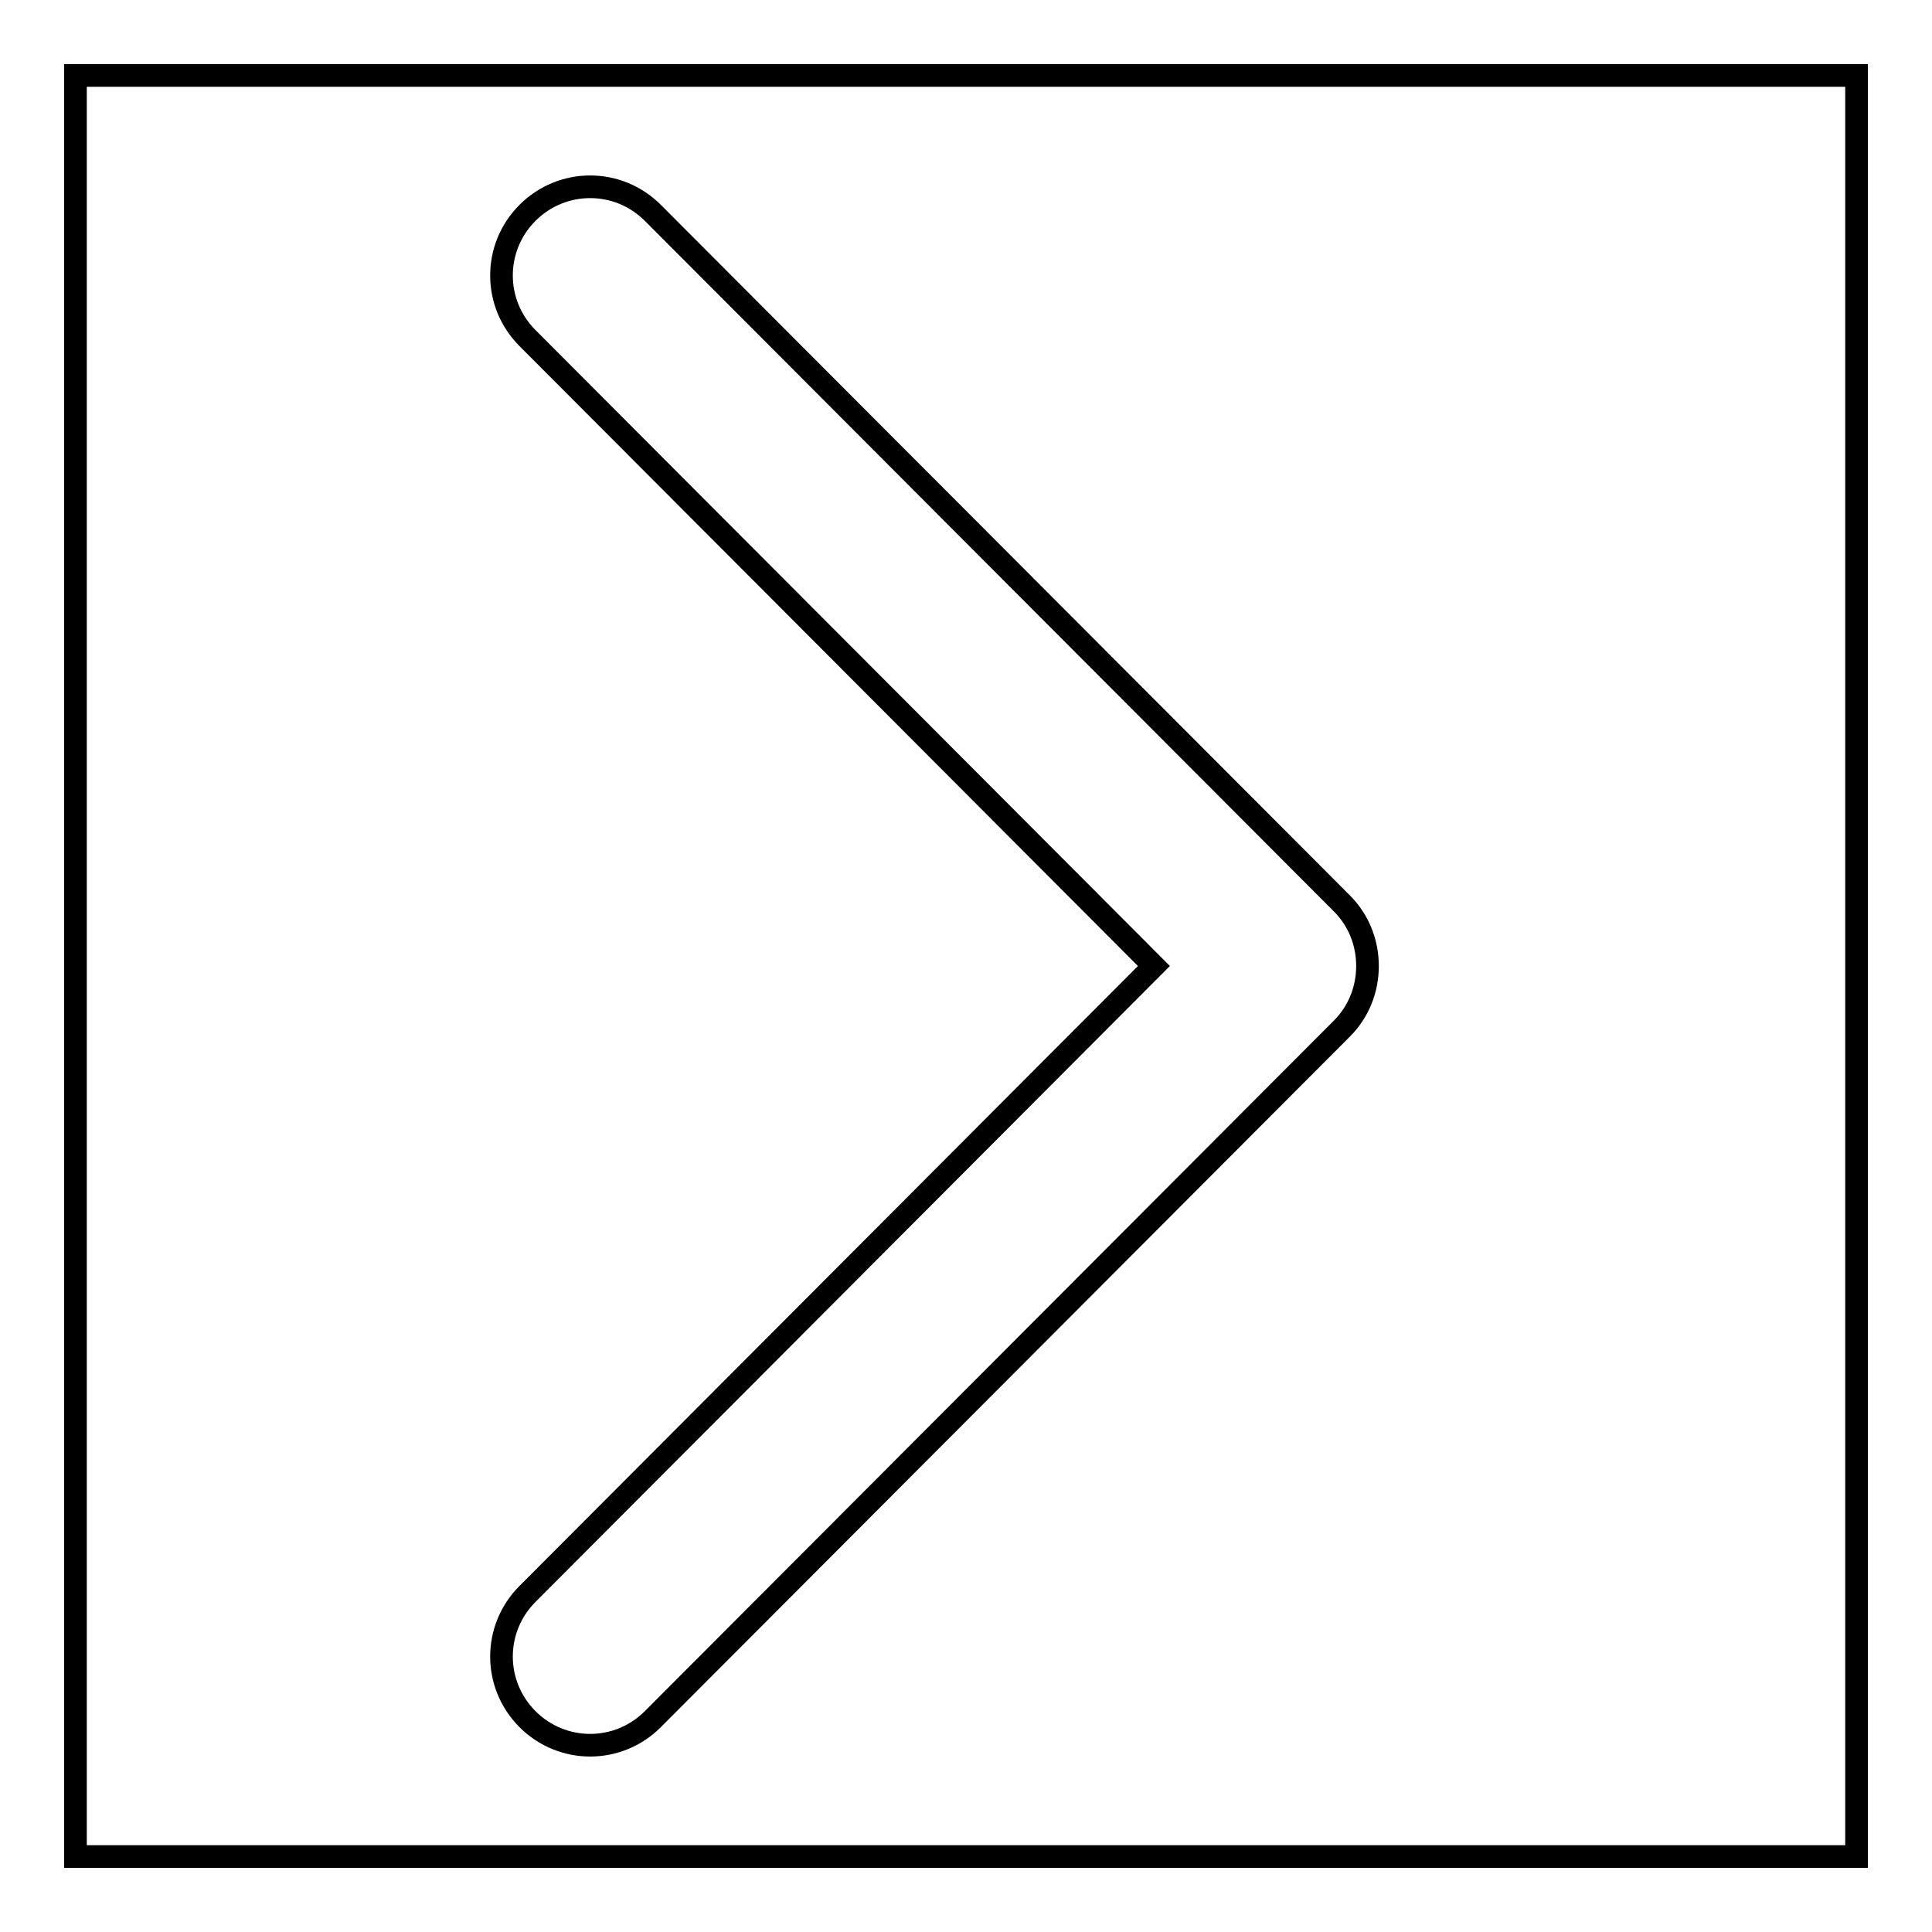
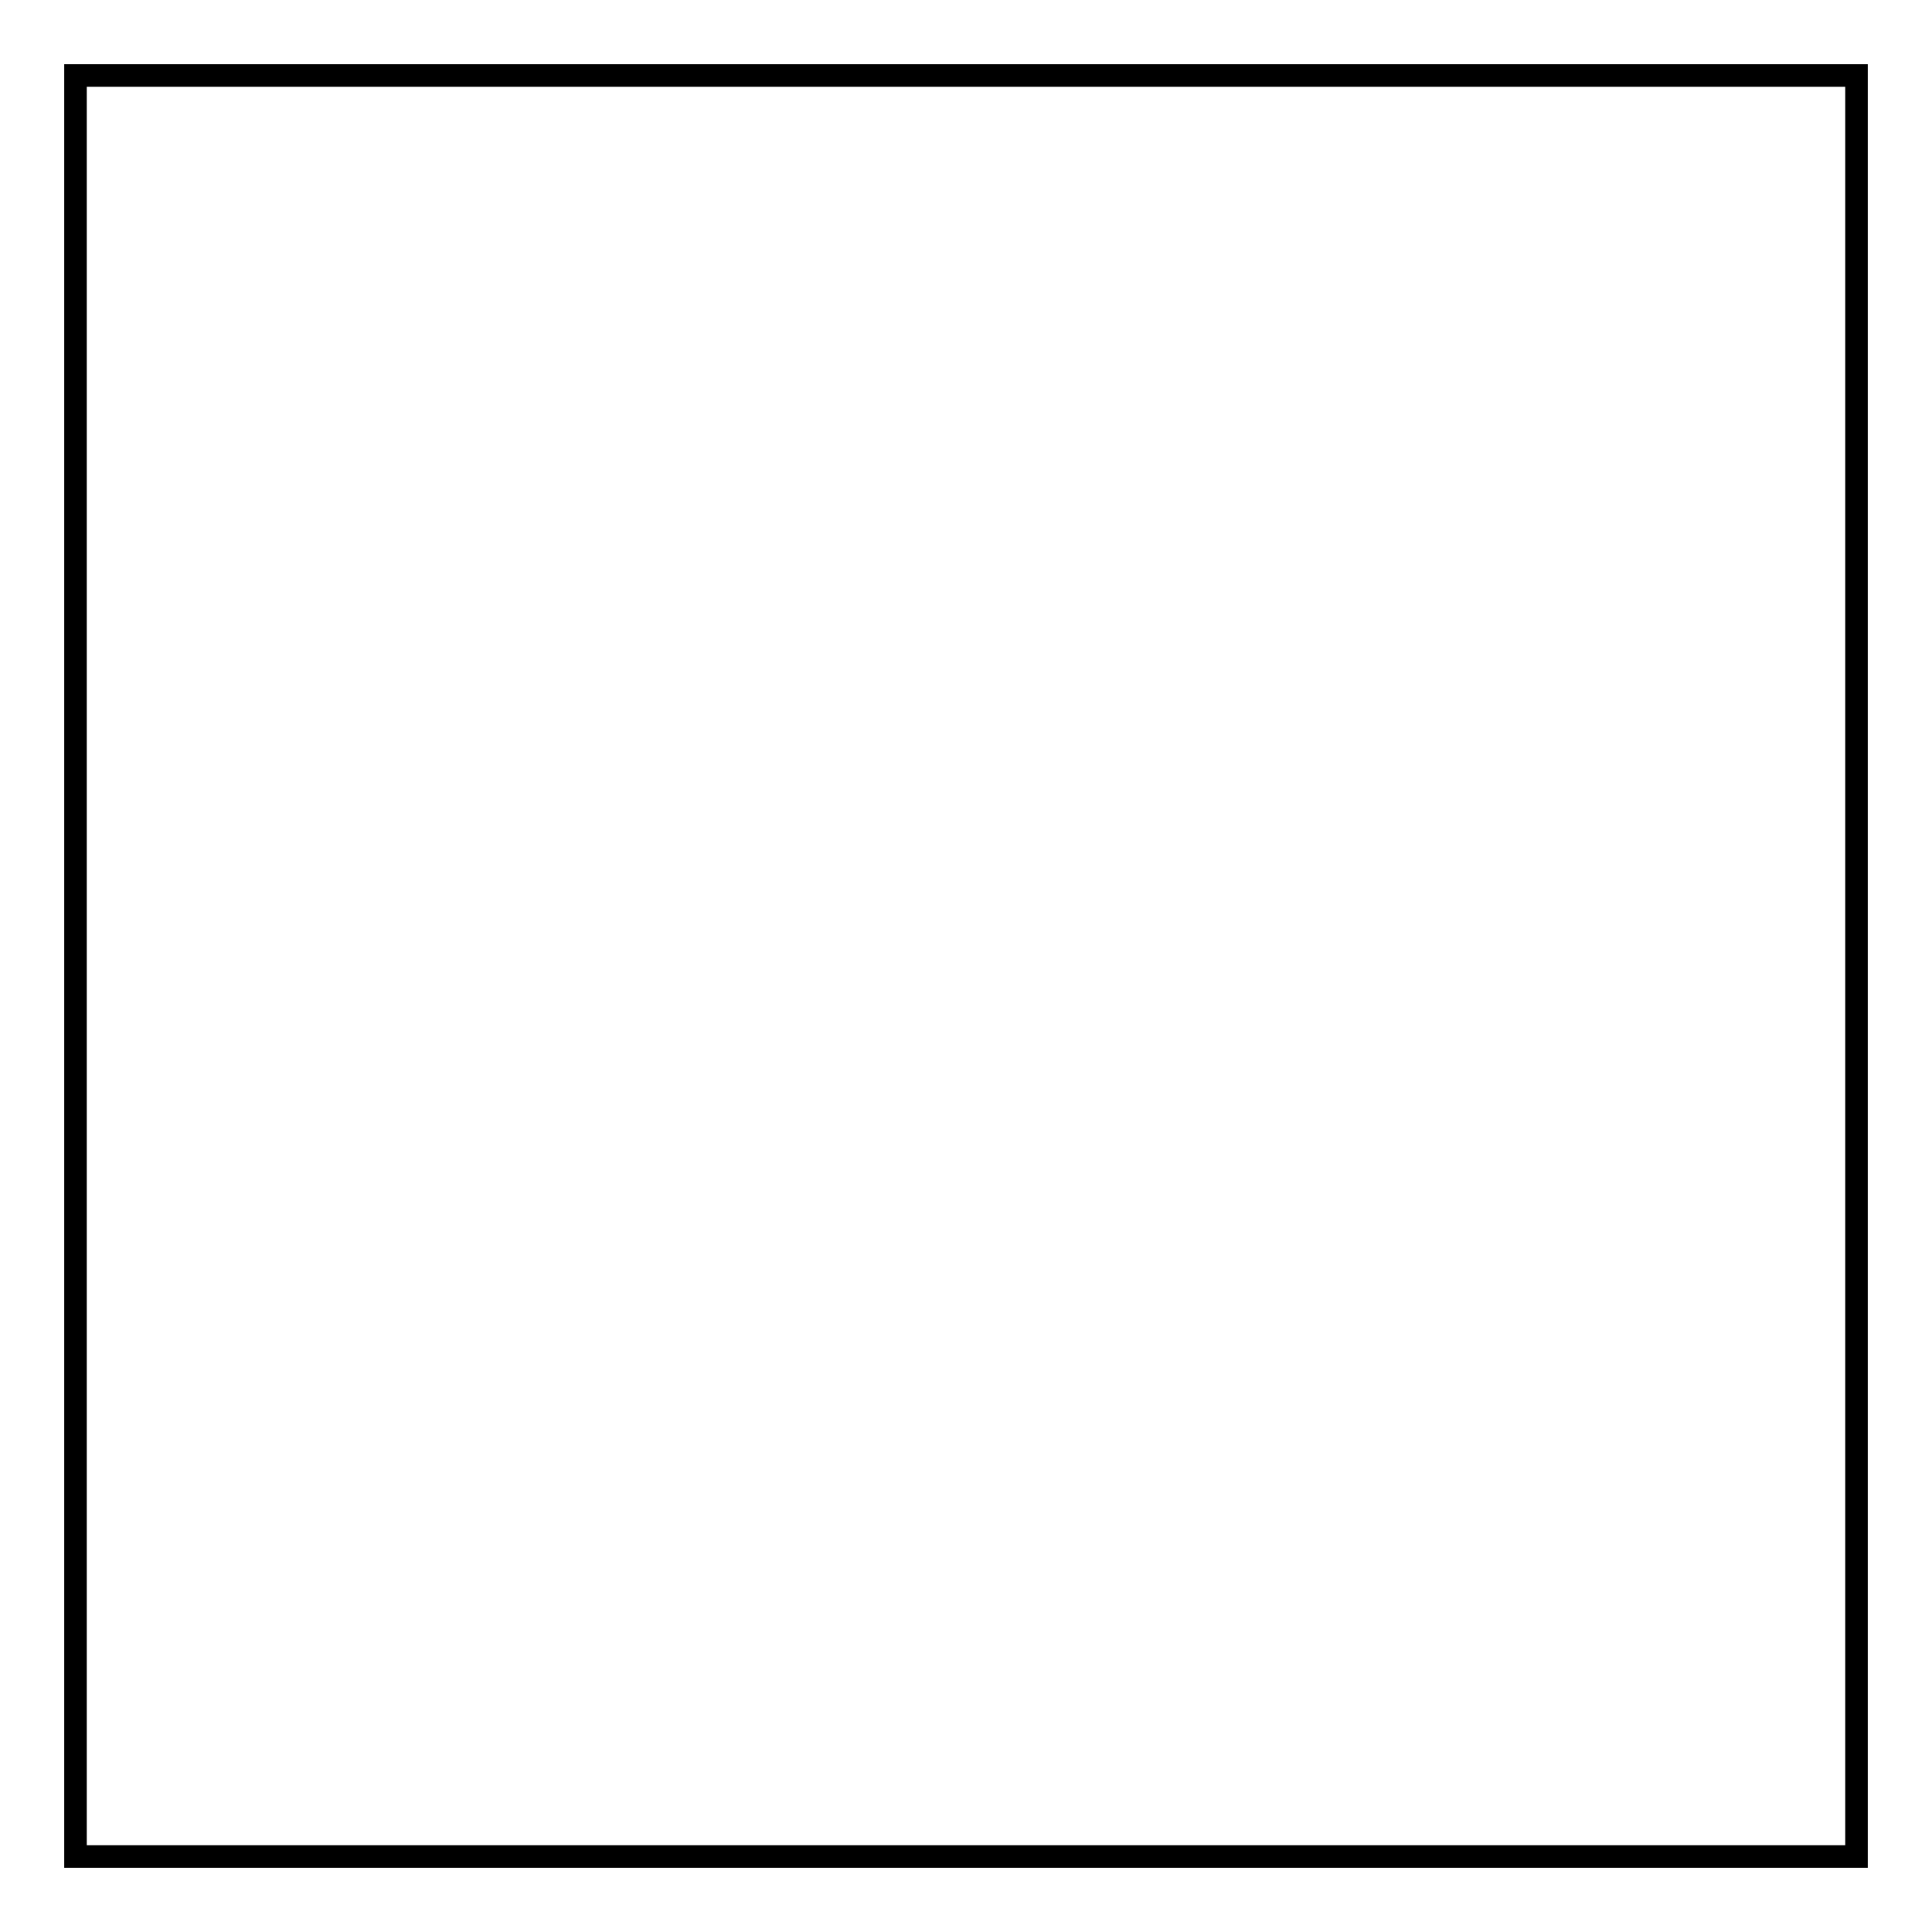
<svg xmlns="http://www.w3.org/2000/svg" version="1.1" x="0px" y="0px" viewBox="0 0 256 256" enable-background="new 0 0 256 256" xml:space="preserve">
  <g>
    <g>
      <path stroke-width="3" fill-opacity="0" stroke="#000000" d="M10,10h236v236H10V10z" />
-       <path stroke-width="3" fill-opacity="0" stroke="#000000" d="M69.9,211.2c-4.6,4.6-4.6,12,0,16.6c4.6,4.6,12,4.6,16.6,0l91.3-91.5c2.3-2.3,3.4-5.3,3.4-8.3c0-3-1.1-6-3.4-8.3L86.5,28.2c-4.6-4.6-12-4.6-16.6,0c-4.6,4.6-4.6,12,0,16.6l83,83.2L69.9,211.2z" />
    </g>
  </g>
</svg>